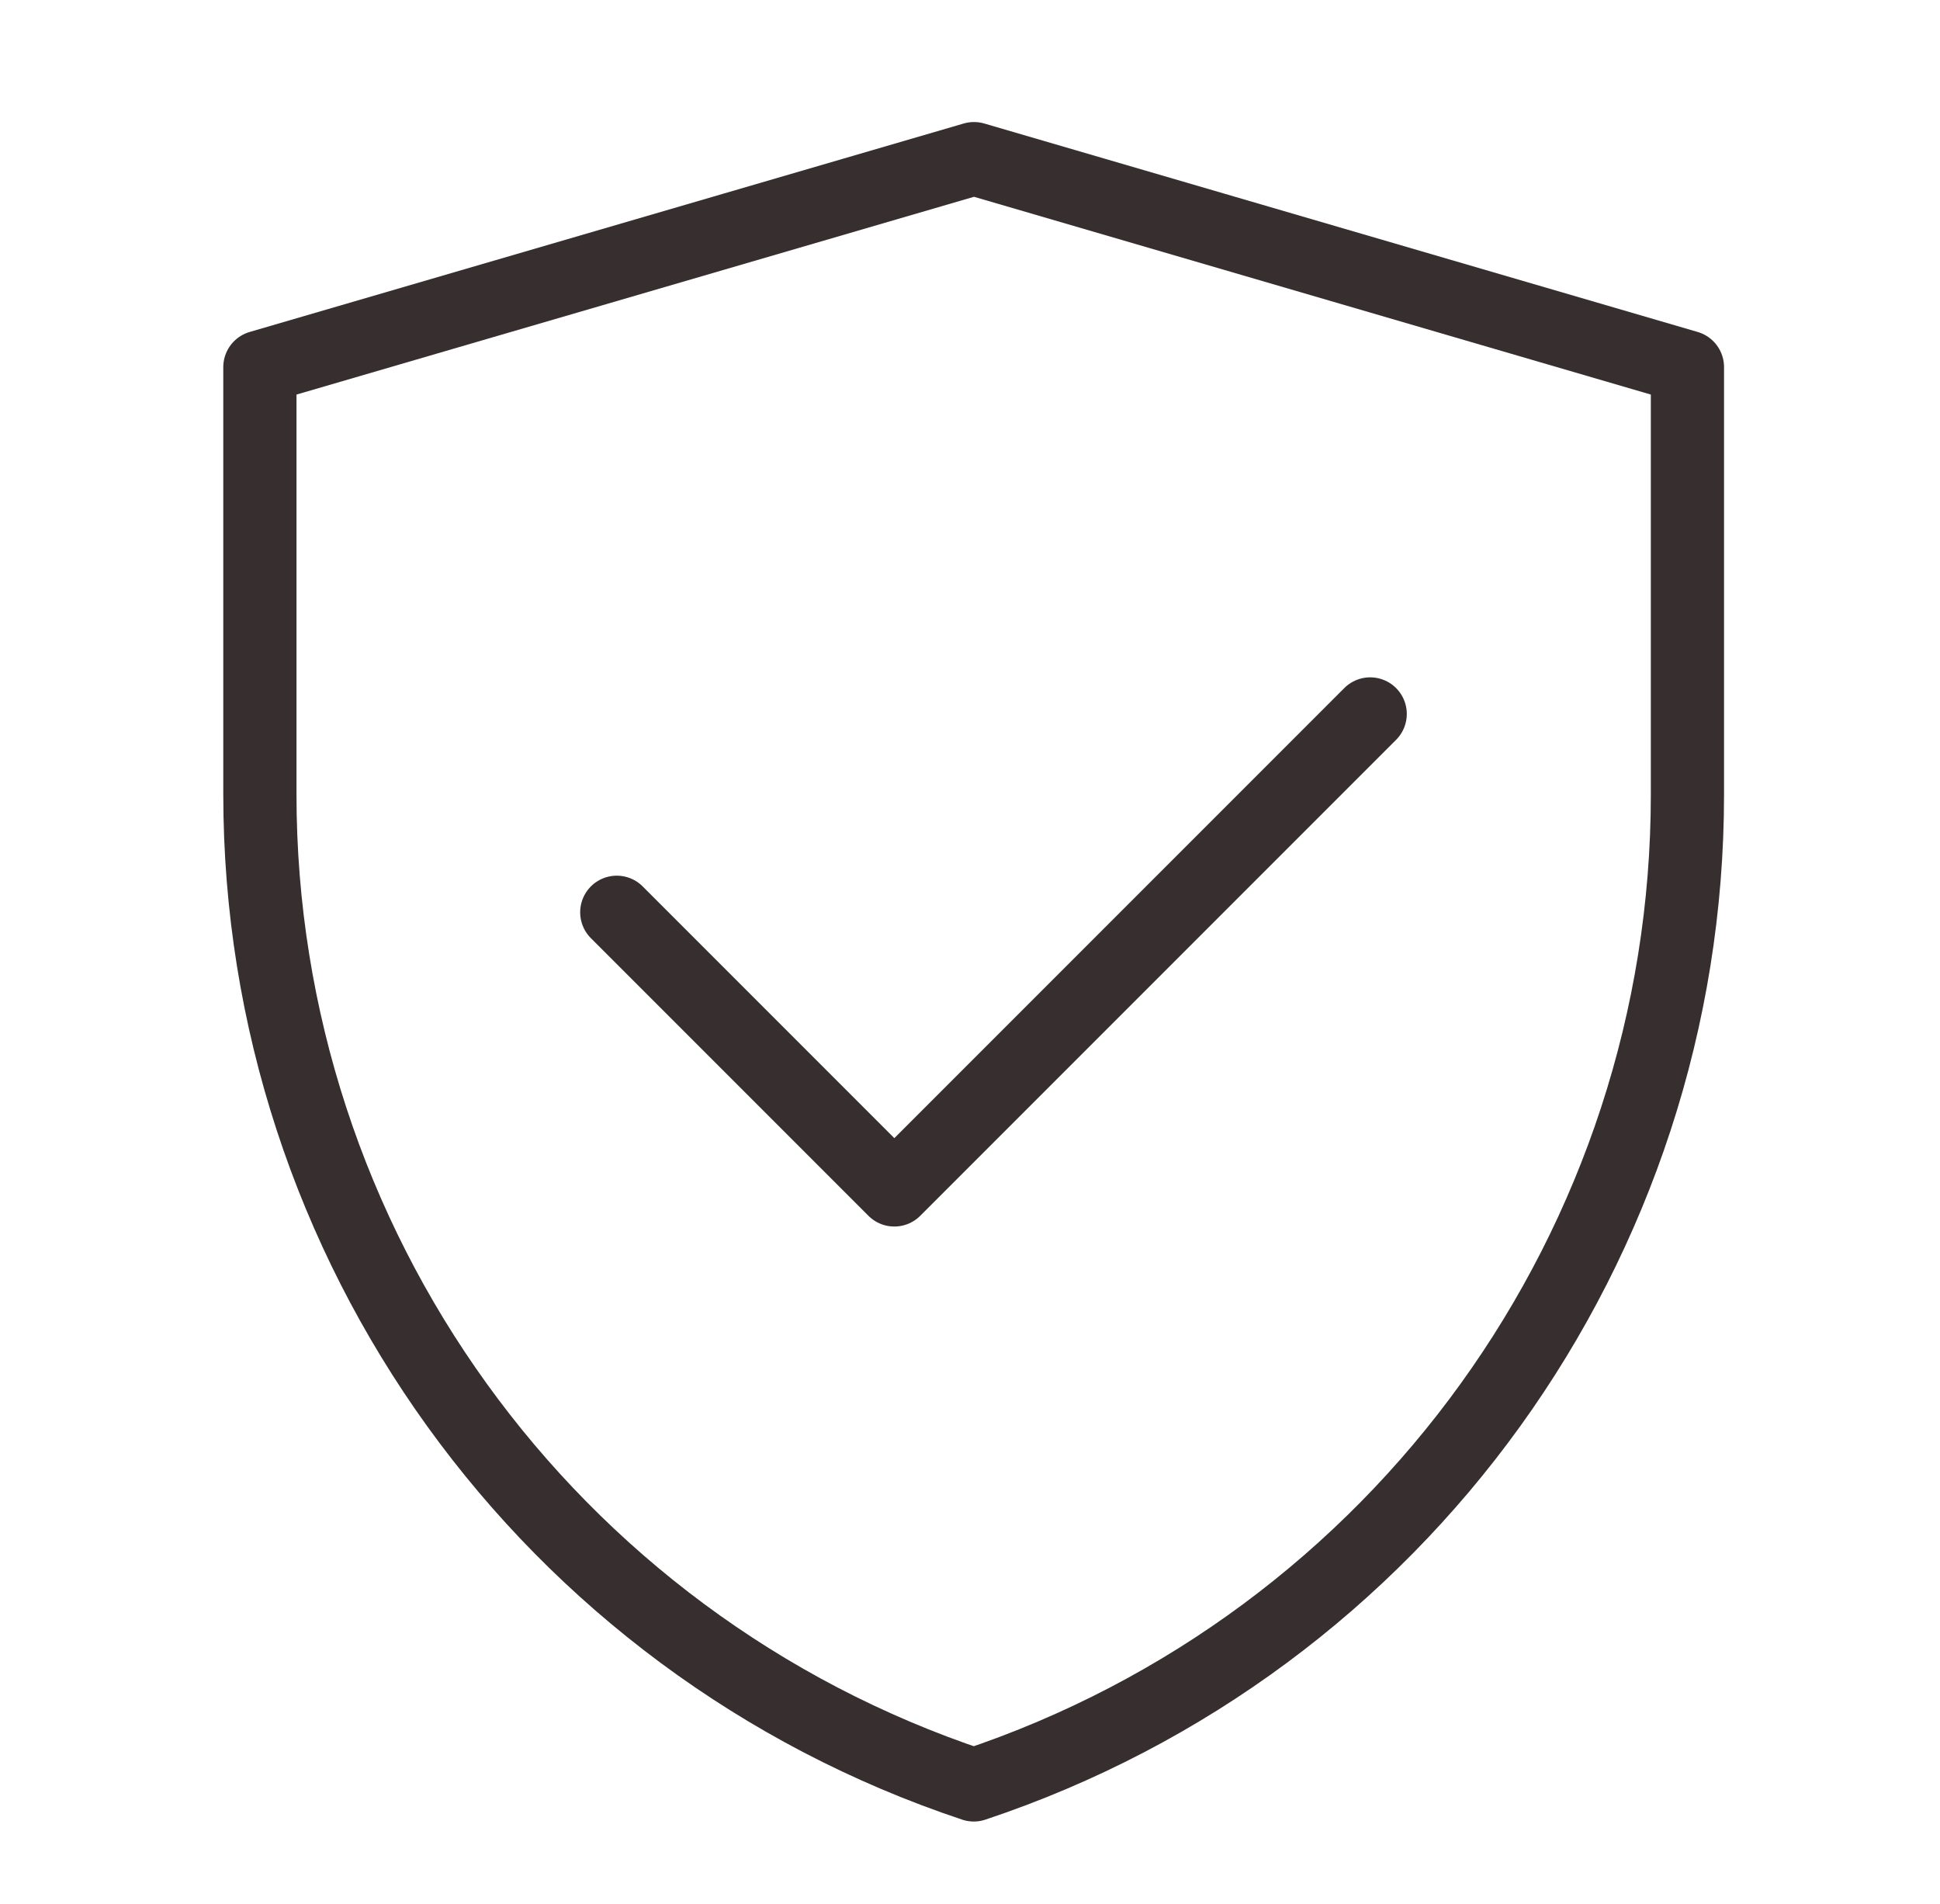
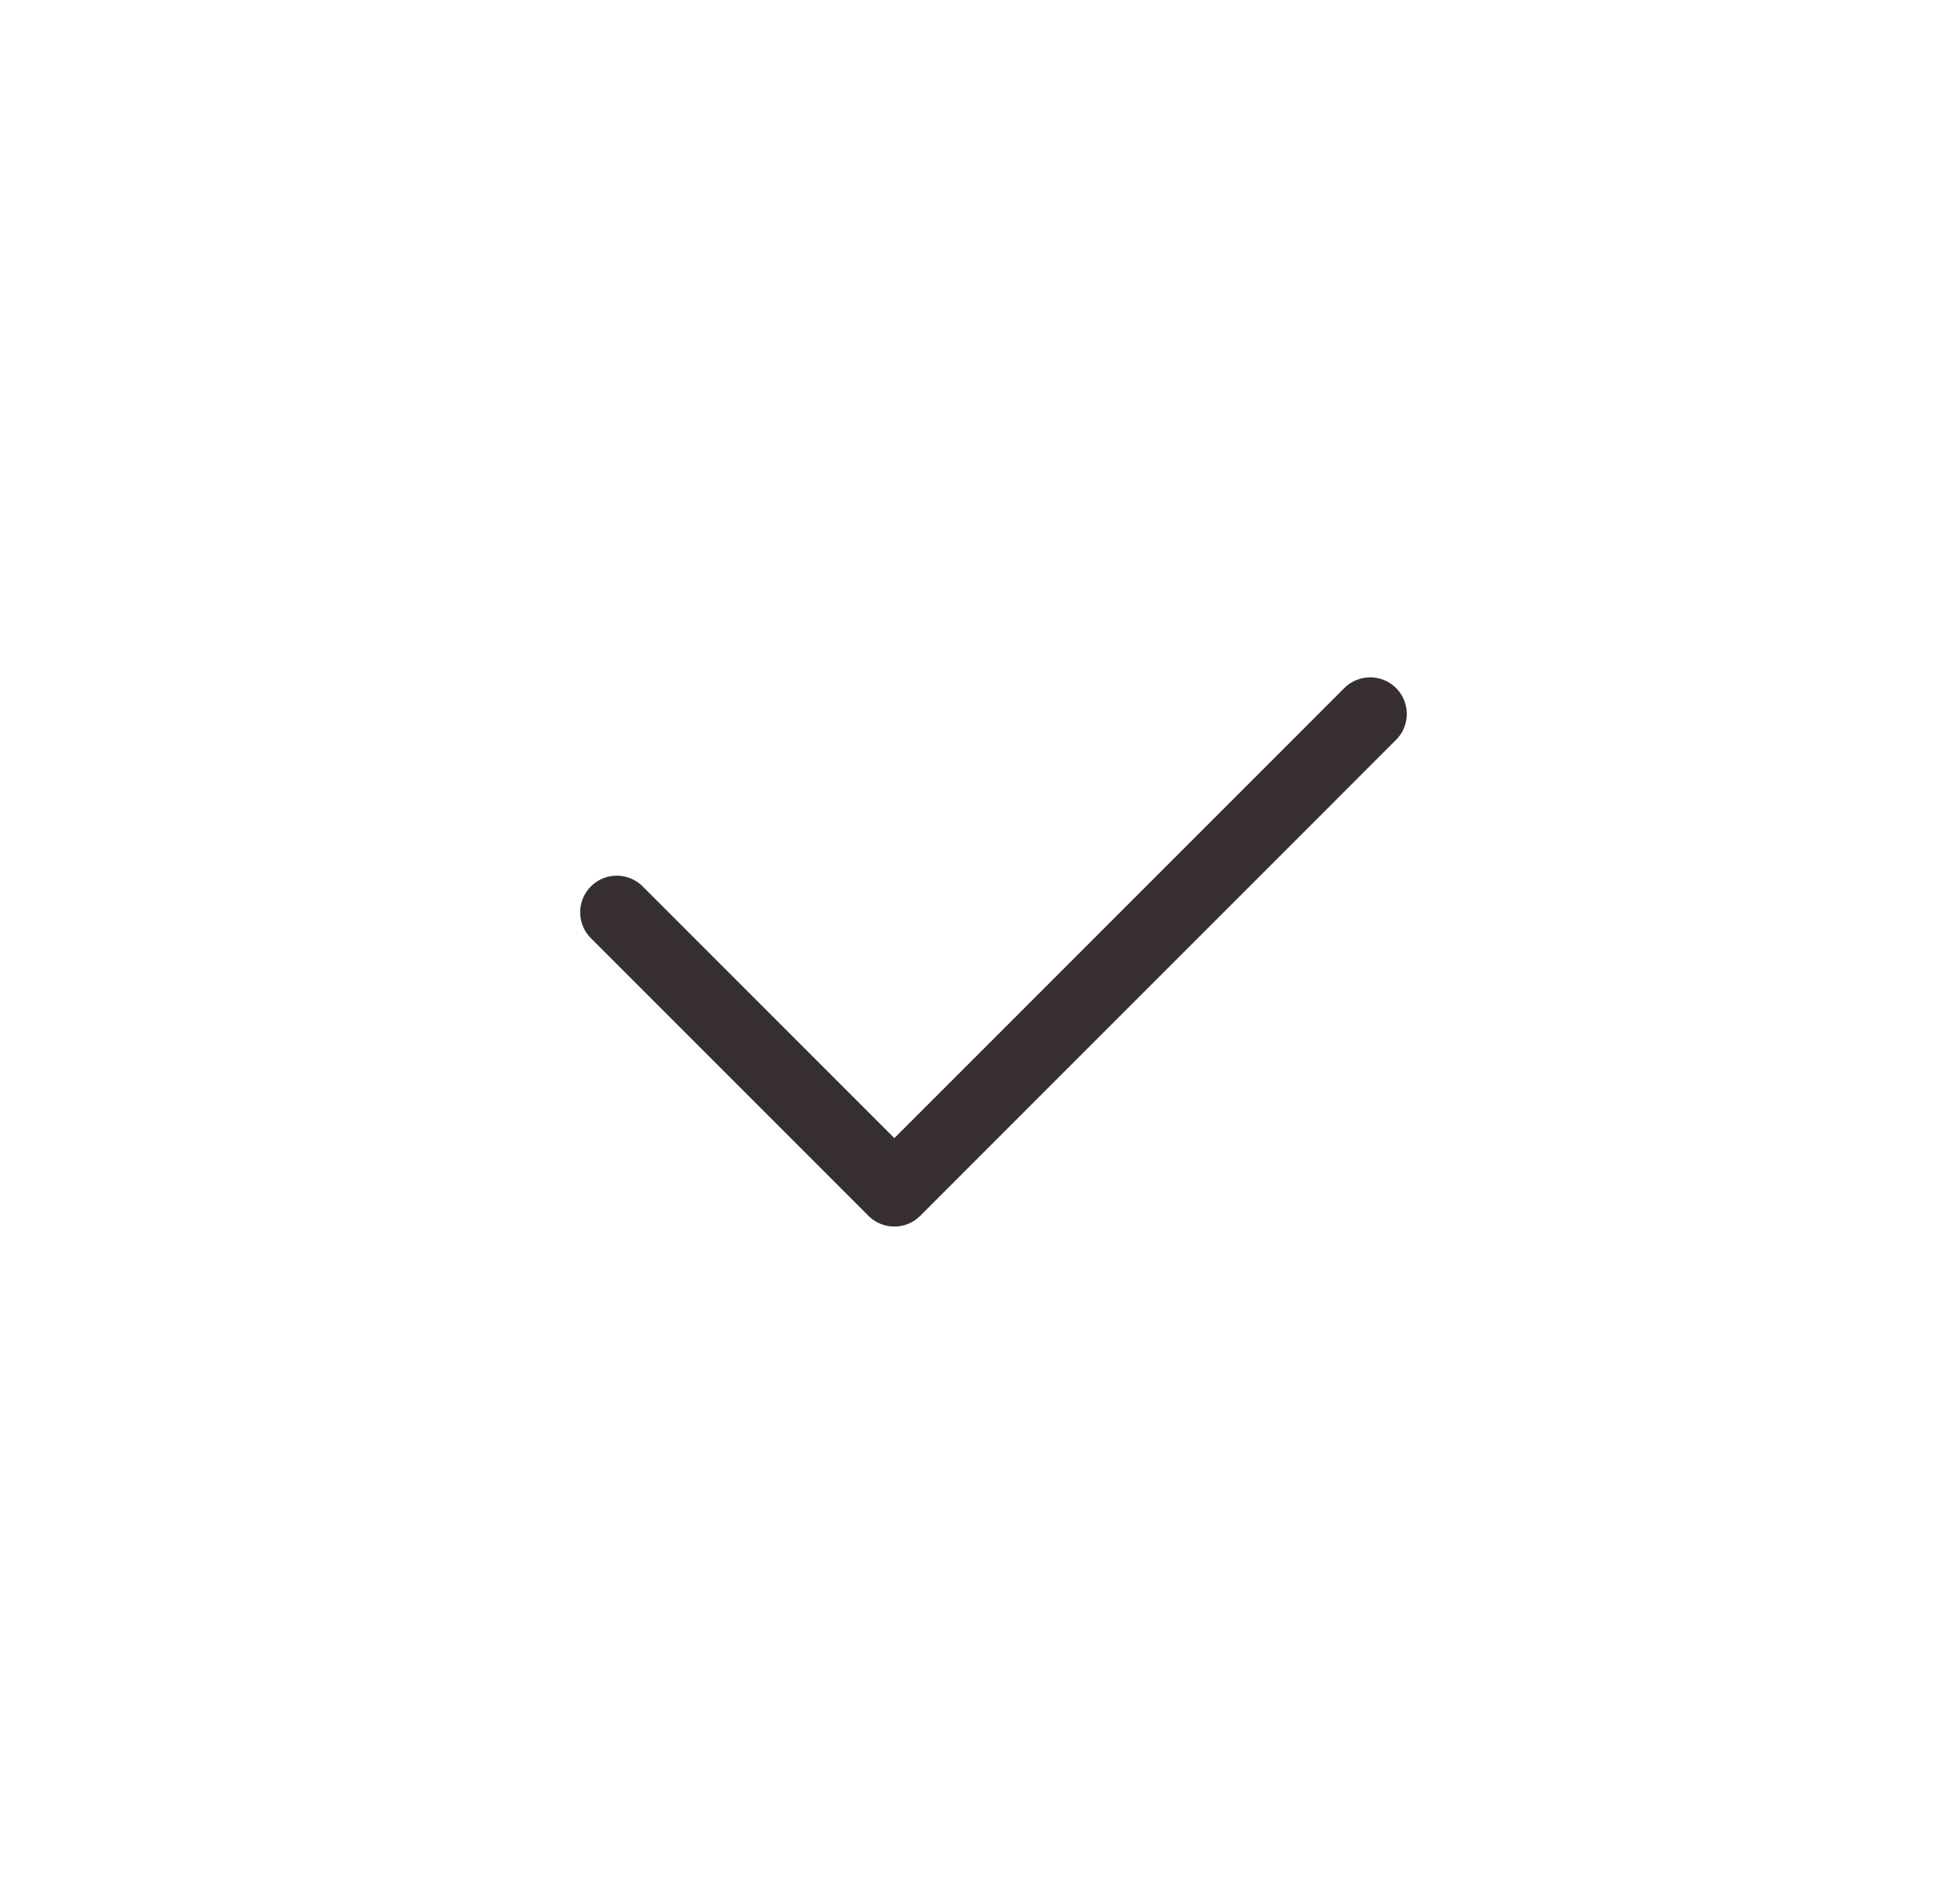
<svg xmlns="http://www.w3.org/2000/svg" fill="none" viewBox="0 0 53 52" height="52" width="53">
-   <path stroke-linejoin="round" stroke-width="2" stroke="#372F2F" d="M7.1 10.027L26.609 4.333L46.1 10.027V21.703C46.1 33.976 38.246 44.871 26.603 48.751C14.956 44.871 7.1 33.973 7.1 21.698V10.027Z" />
  <path stroke-linejoin="round" stroke-linecap="round" stroke-width="2" stroke="#372F2F" d="M16.85 24.917L24.433 32.5L37.433 19.5" />
</svg>